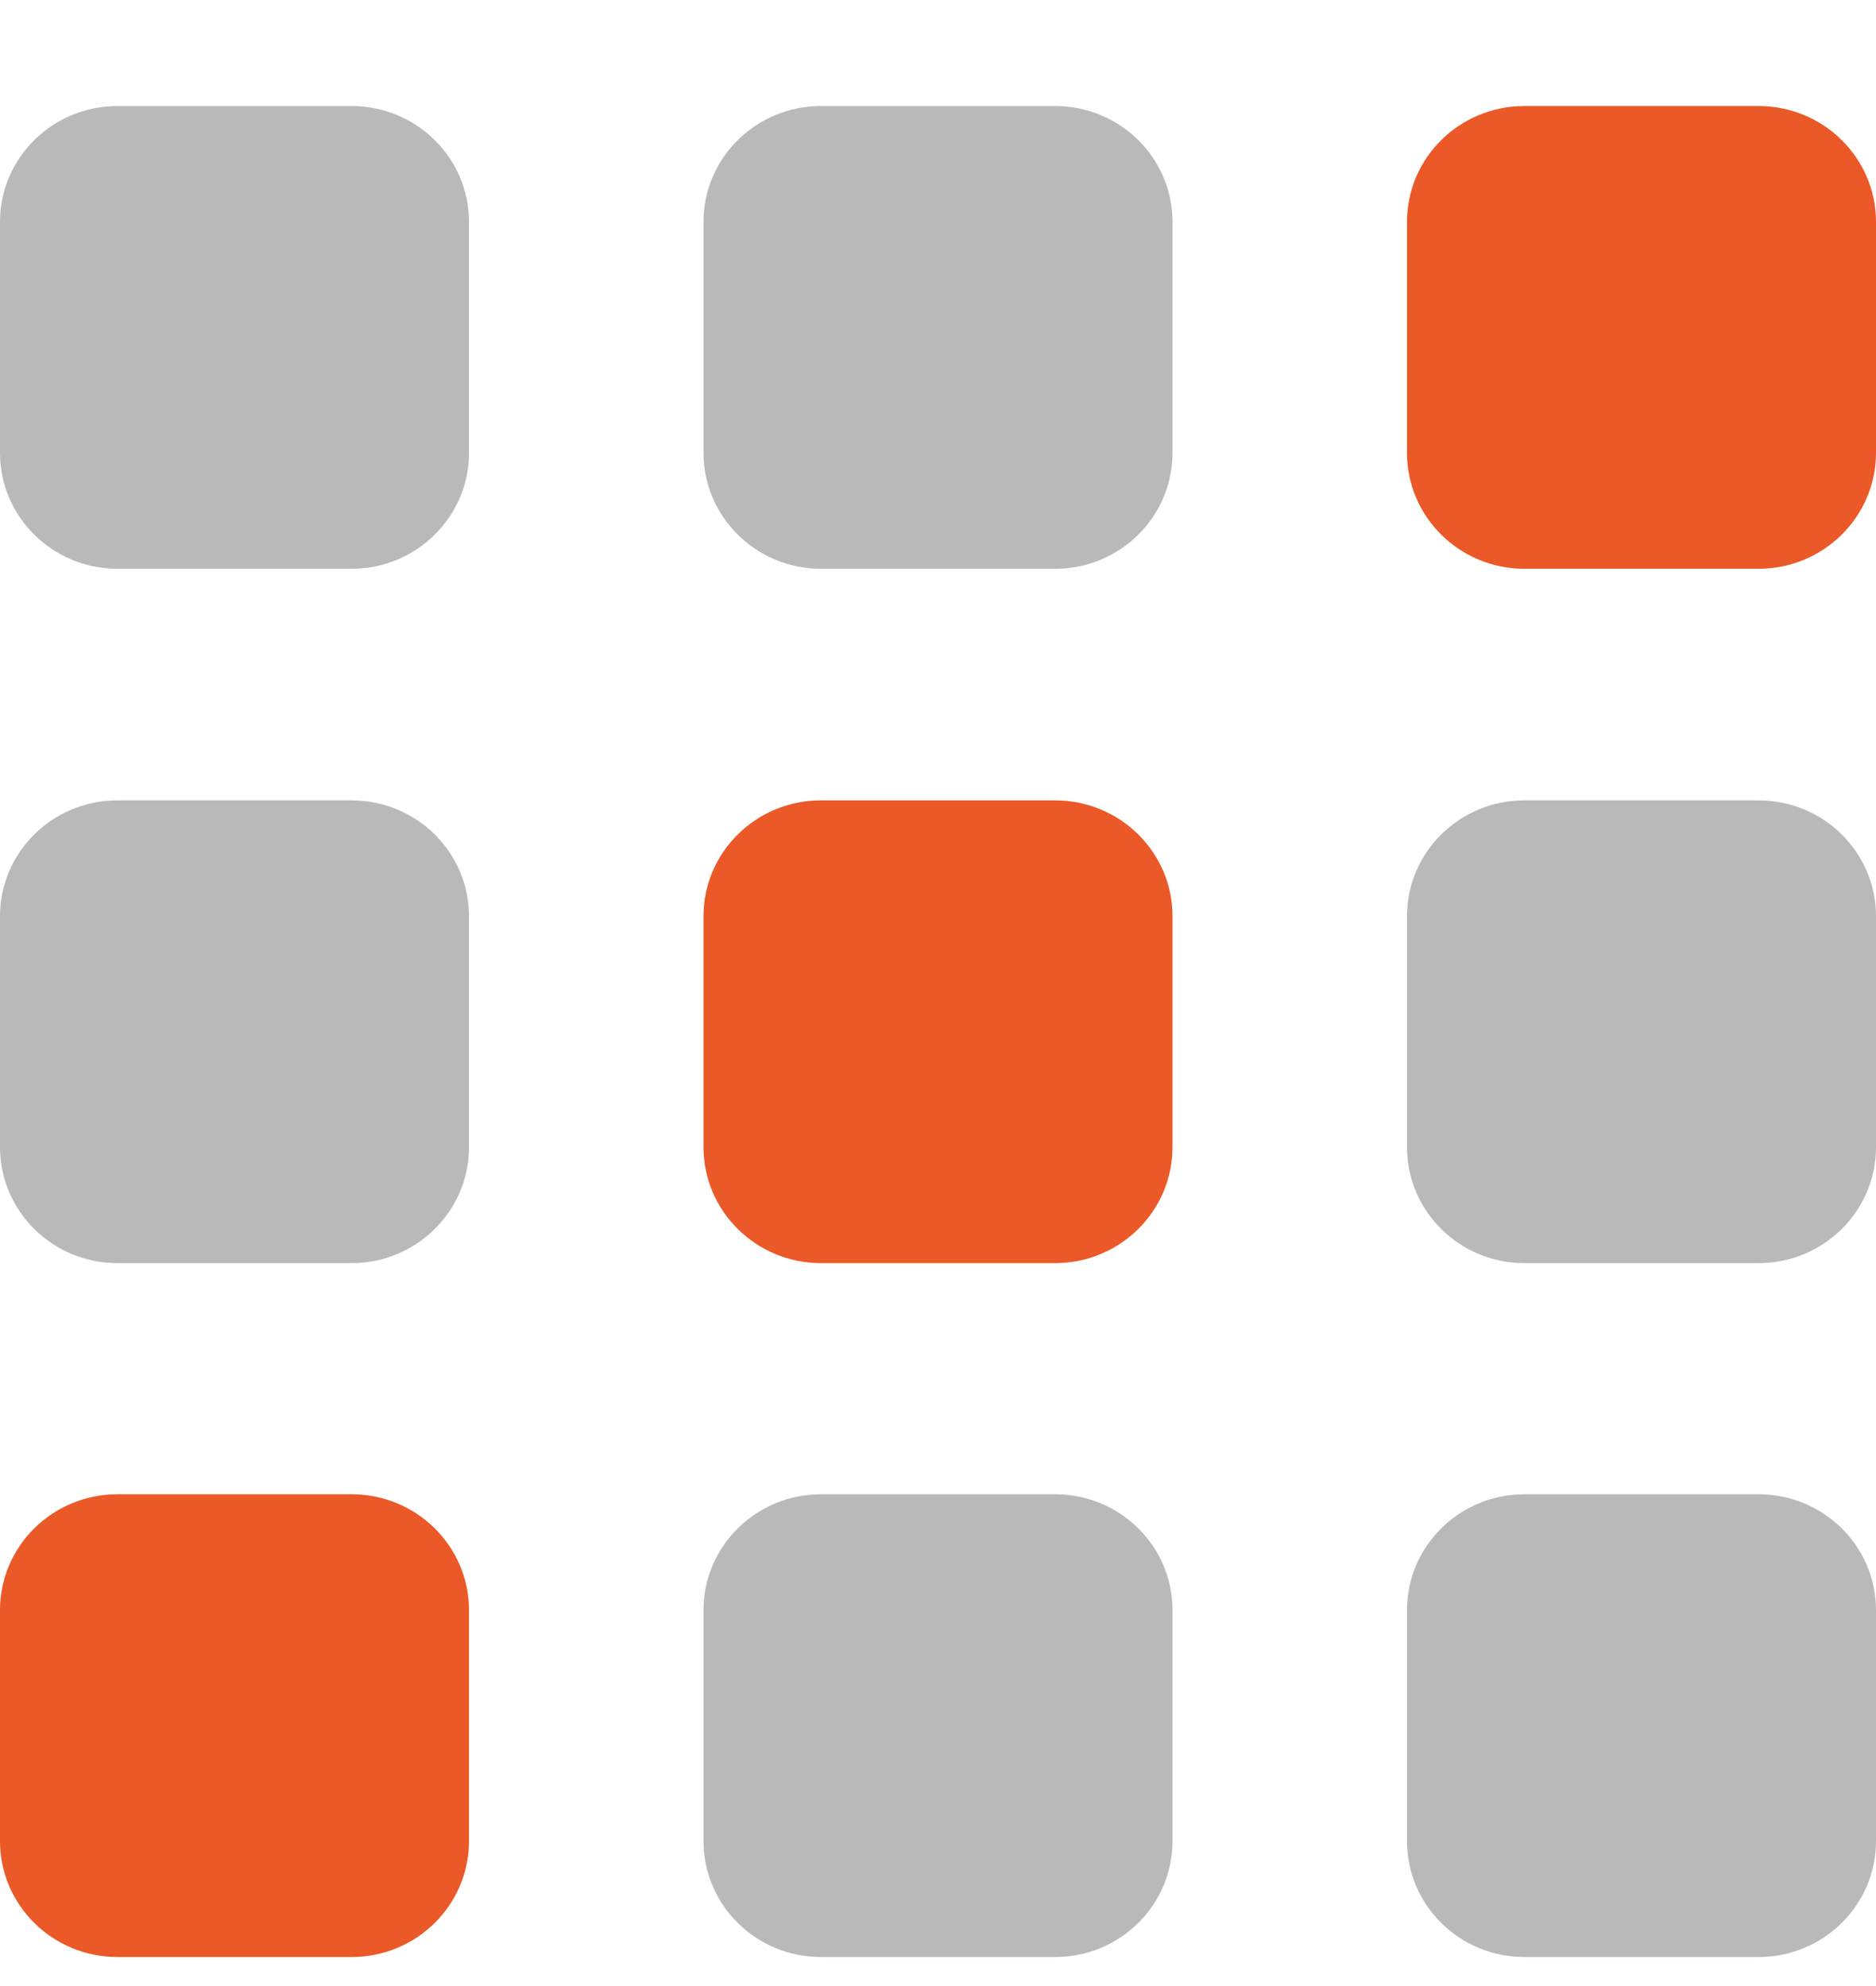
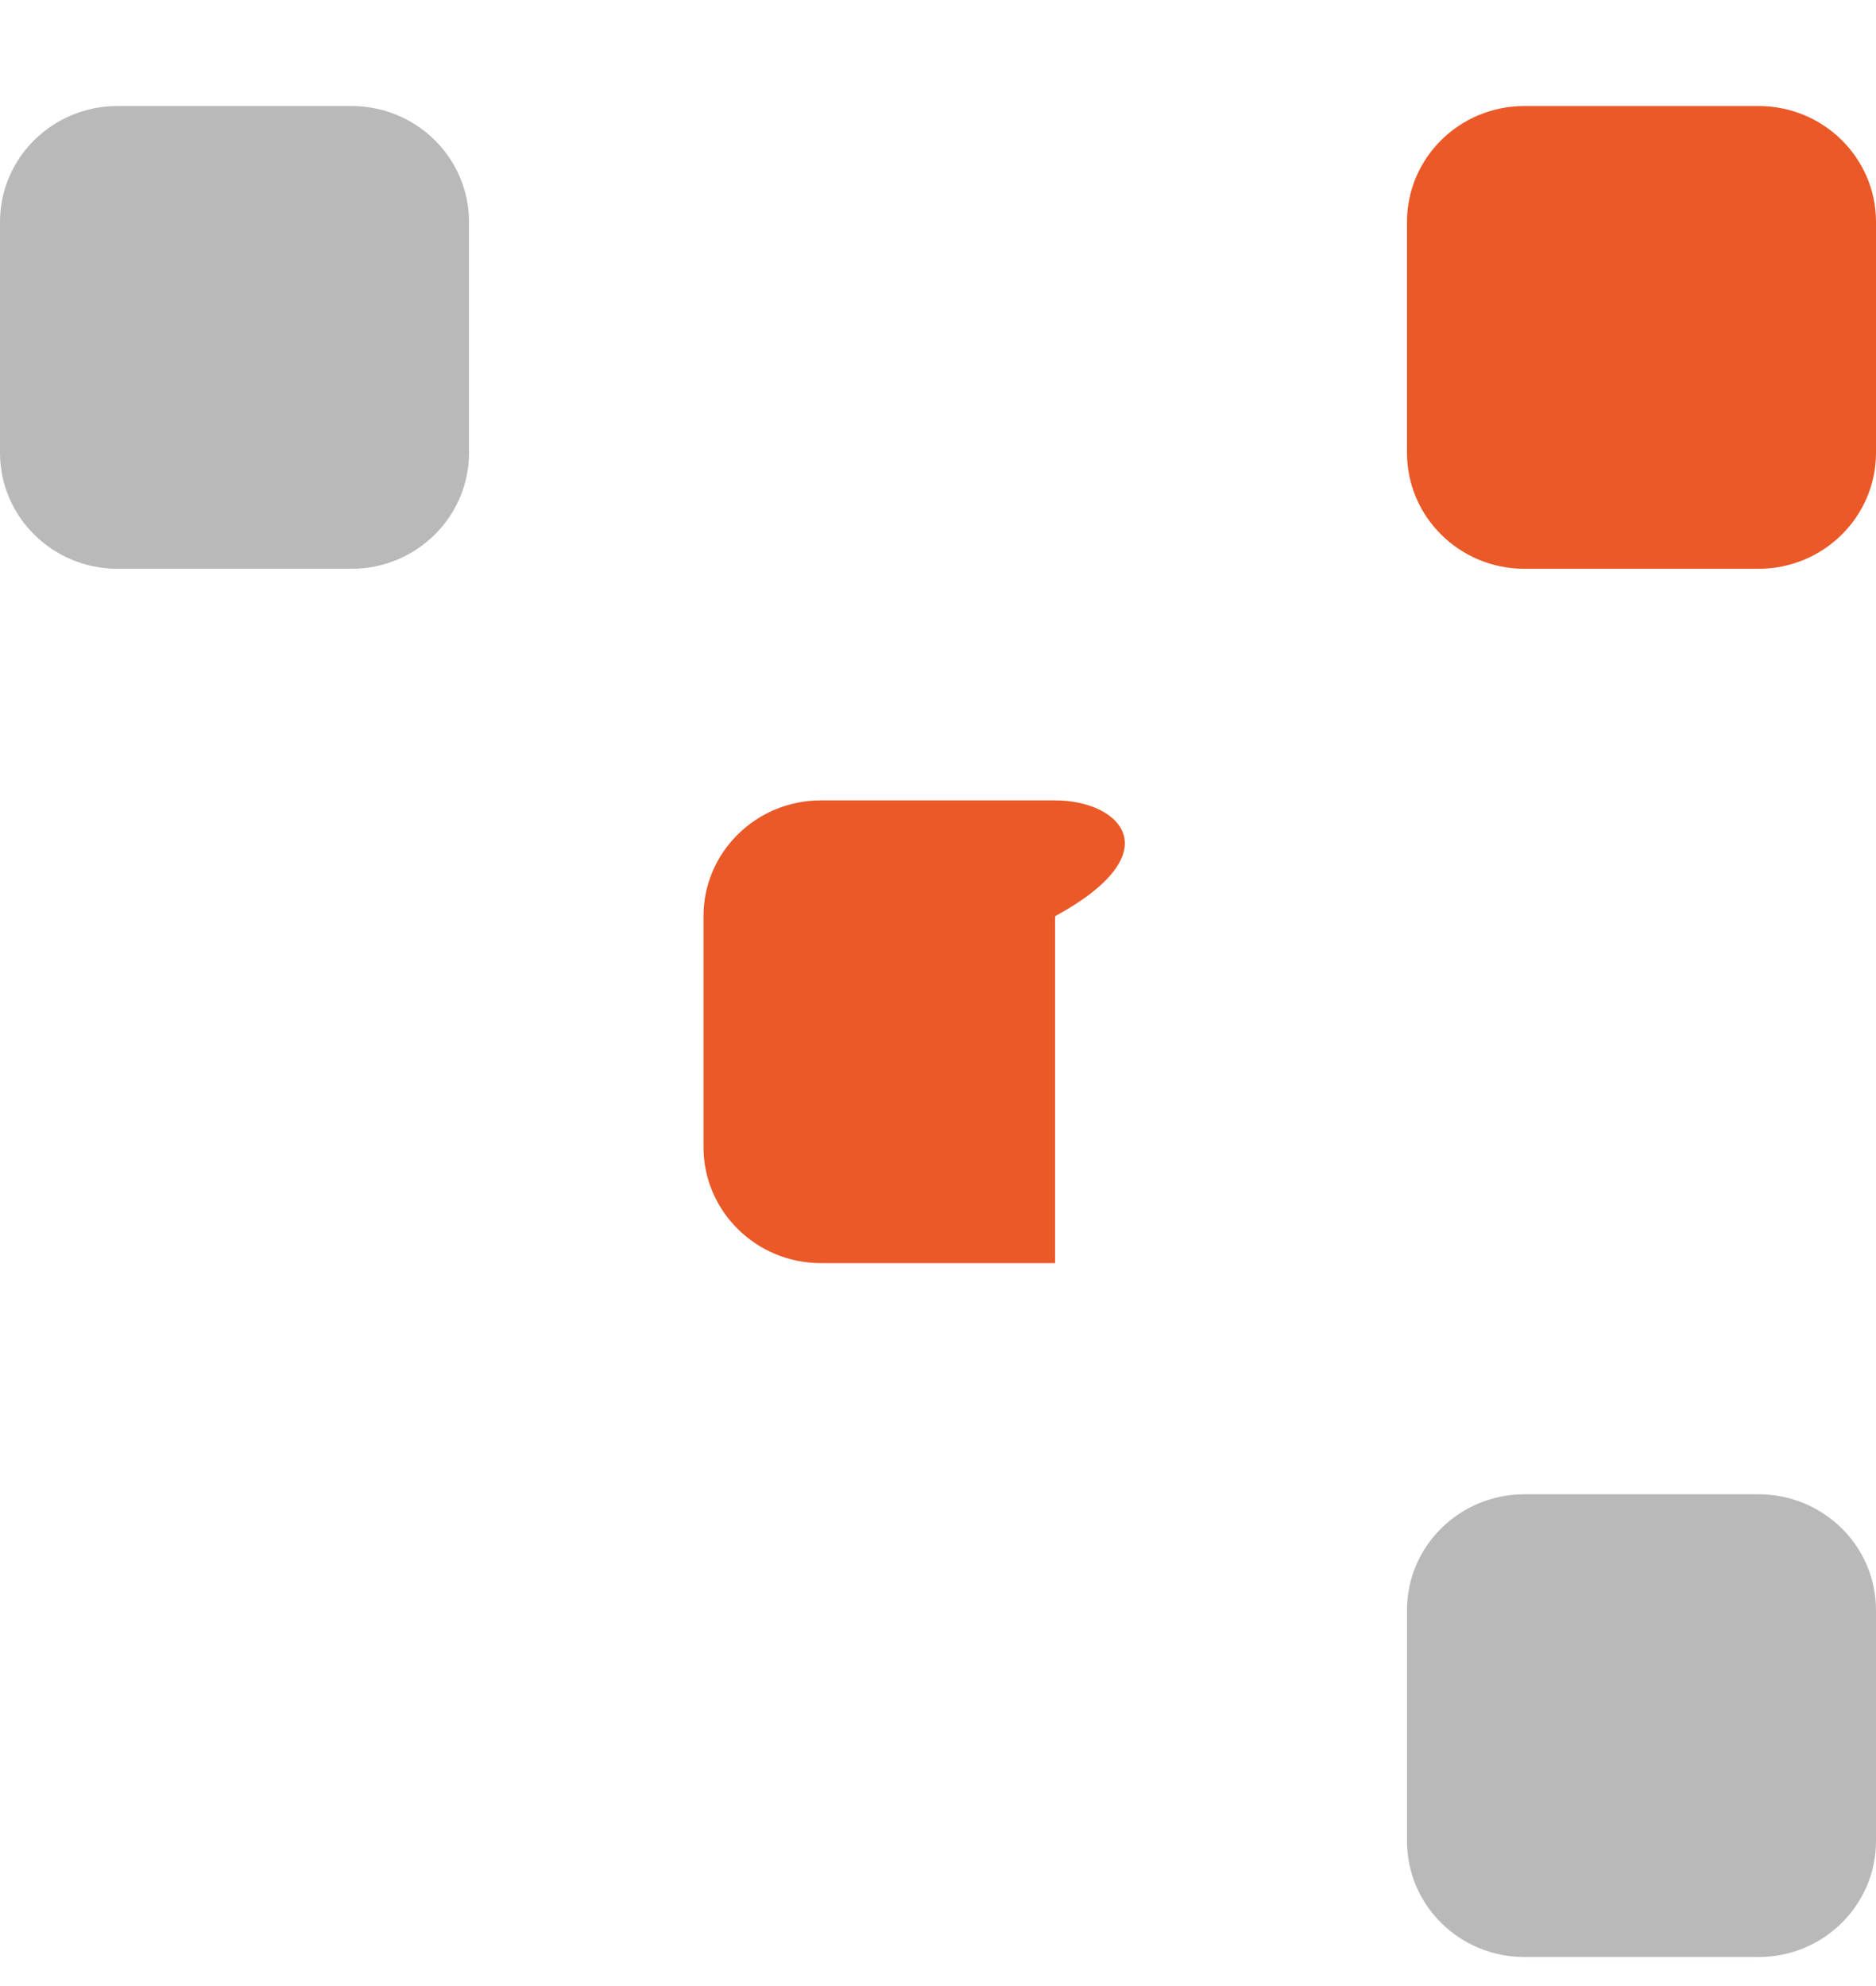
<svg xmlns="http://www.w3.org/2000/svg" width="17" height="18" viewBox="0 0 17 18" fill="none">
  <path d="M15.936 0.961H13.814C13.226 0.961 12.75 1.431 12.75 2.011V4.104C12.75 4.684 13.226 5.155 13.814 5.155H15.936C16.523 5.155 17 4.684 17 4.104V2.011C17 1.431 16.523 0.961 15.936 0.961Z" fill="#EA5927" />
-   <path d="M9.561 7.254H7.439C6.852 7.254 6.375 7.724 6.375 8.304V10.397C6.375 10.977 6.852 11.448 7.439 11.448H9.561C10.149 11.448 10.625 10.977 10.625 10.397V8.304C10.625 7.724 10.149 7.254 9.561 7.254Z" fill="#EA5927" />
-   <path d="M3.186 13.543H1.064C0.477 13.543 0 14.013 0 14.593V16.686C0 17.267 0.477 17.737 1.064 17.737H3.186C3.773 17.737 4.25 17.267 4.25 16.686V14.593C4.25 14.013 3.773 13.543 3.186 13.543Z" fill="#EA5927" />
-   <path d="M9.561 0.961H7.439C6.852 0.961 6.375 1.431 6.375 2.011V4.104C6.375 4.684 6.852 5.155 7.439 5.155H9.561C10.149 5.155 10.625 4.684 10.625 4.104V2.011C10.625 1.431 10.149 0.961 9.561 0.961Z" fill="#B9B9B9" />
+   <path d="M9.561 7.254H7.439C6.852 7.254 6.375 7.724 6.375 8.304V10.397C6.375 10.977 6.852 11.448 7.439 11.448H9.561V8.304C10.625 7.724 10.149 7.254 9.561 7.254Z" fill="#EA5927" />
  <path d="M3.186 0.961H1.064C0.477 0.961 0 1.431 0 2.011V4.104C0 4.684 0.477 5.155 1.064 5.155H3.186C3.773 5.155 4.25 4.684 4.25 4.104V2.011C4.25 1.431 3.773 0.961 3.186 0.961Z" fill="#B9B9B9" />
-   <path d="M15.936 7.254H13.814C13.226 7.254 12.75 7.724 12.75 8.304V10.397C12.75 10.977 13.226 11.448 13.814 11.448H15.936C16.523 11.448 17 10.977 17 10.397V8.304C17 7.724 16.523 7.254 15.936 7.254Z" fill="#B9B9B9" />
-   <path d="M9.561 13.543H7.439C6.852 13.543 6.375 14.013 6.375 14.593V16.686C6.375 17.267 6.852 17.737 7.439 17.737H9.561C10.149 17.737 10.625 17.267 10.625 16.686V14.593C10.625 14.013 10.149 13.543 9.561 13.543Z" fill="#B9B9B9" />
  <path d="M15.936 13.543H13.814C13.226 13.543 12.75 14.013 12.75 14.593V16.686C12.75 17.267 13.226 17.737 13.814 17.737H15.936C16.523 17.737 17 17.267 17 16.686V14.593C17 14.013 16.523 13.543 15.936 13.543Z" fill="#B9B9B9" />
-   <path d="M3.186 7.254H1.064C0.477 7.254 0 7.724 0 8.304V10.397C0 10.977 0.477 11.448 1.064 11.448H3.186C3.773 11.448 4.25 10.977 4.25 10.397V8.304C4.25 7.724 3.773 7.254 3.186 7.254Z" fill="#B9B9B9" />
</svg>